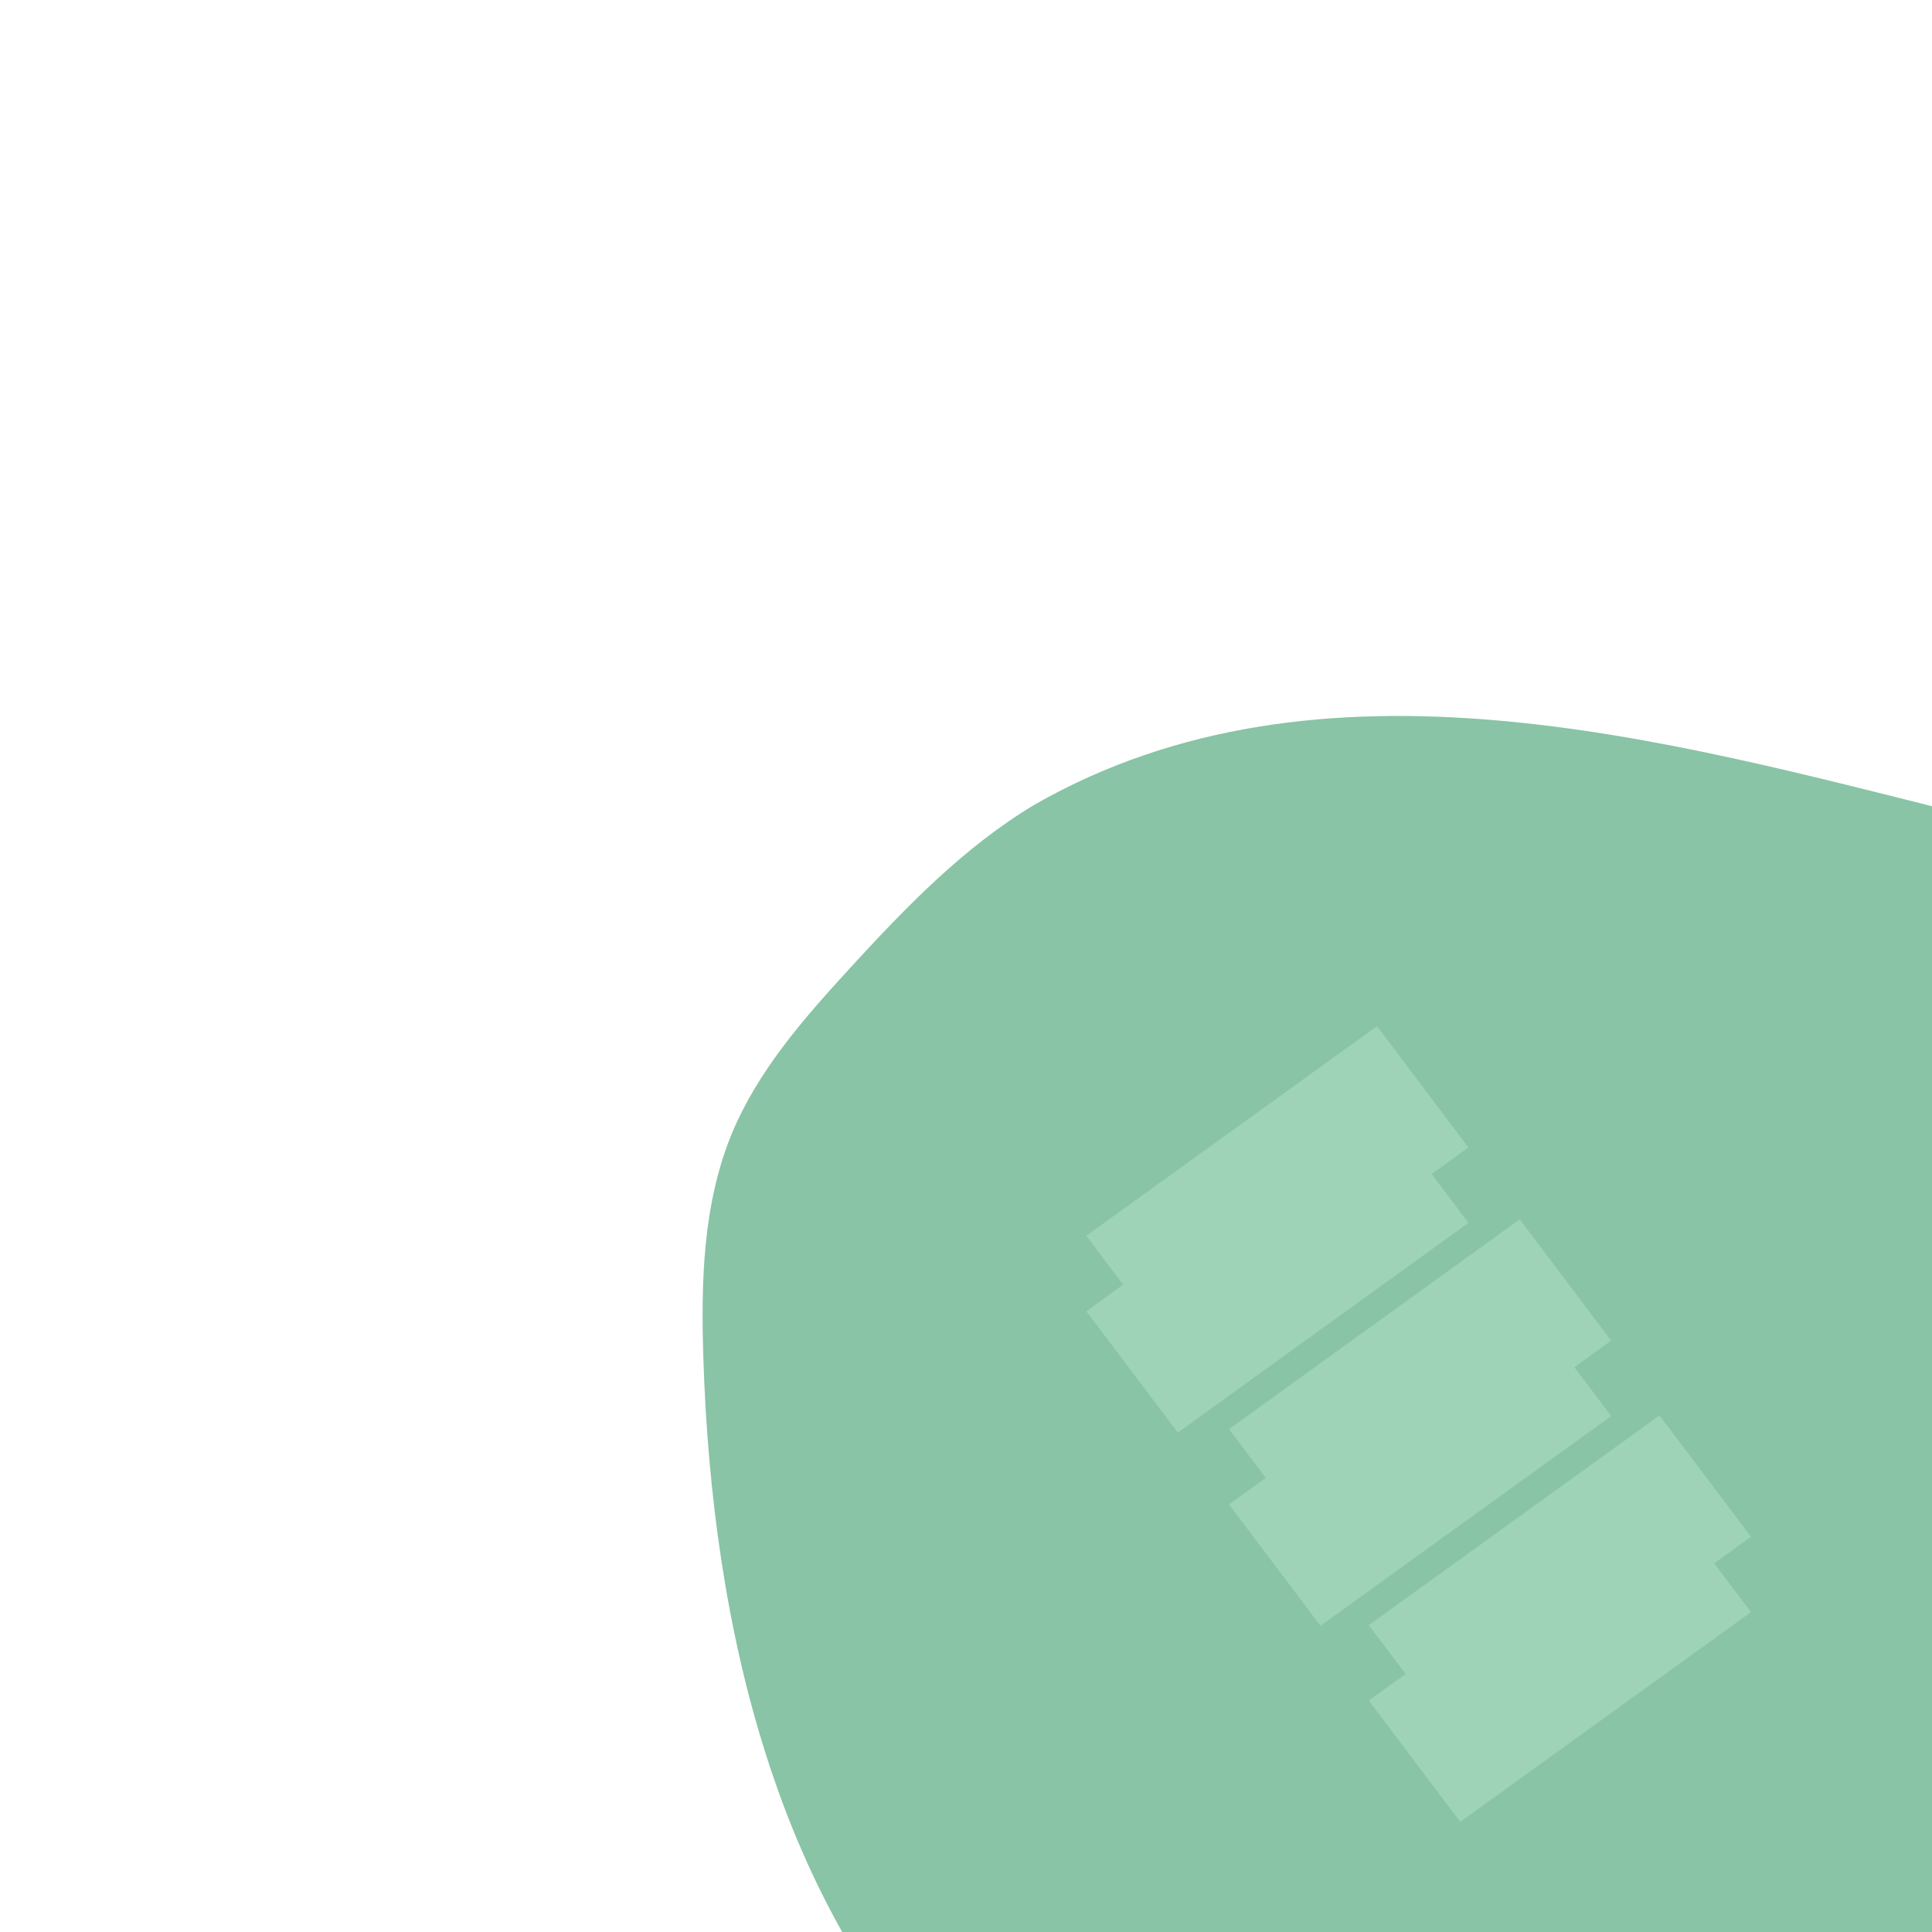
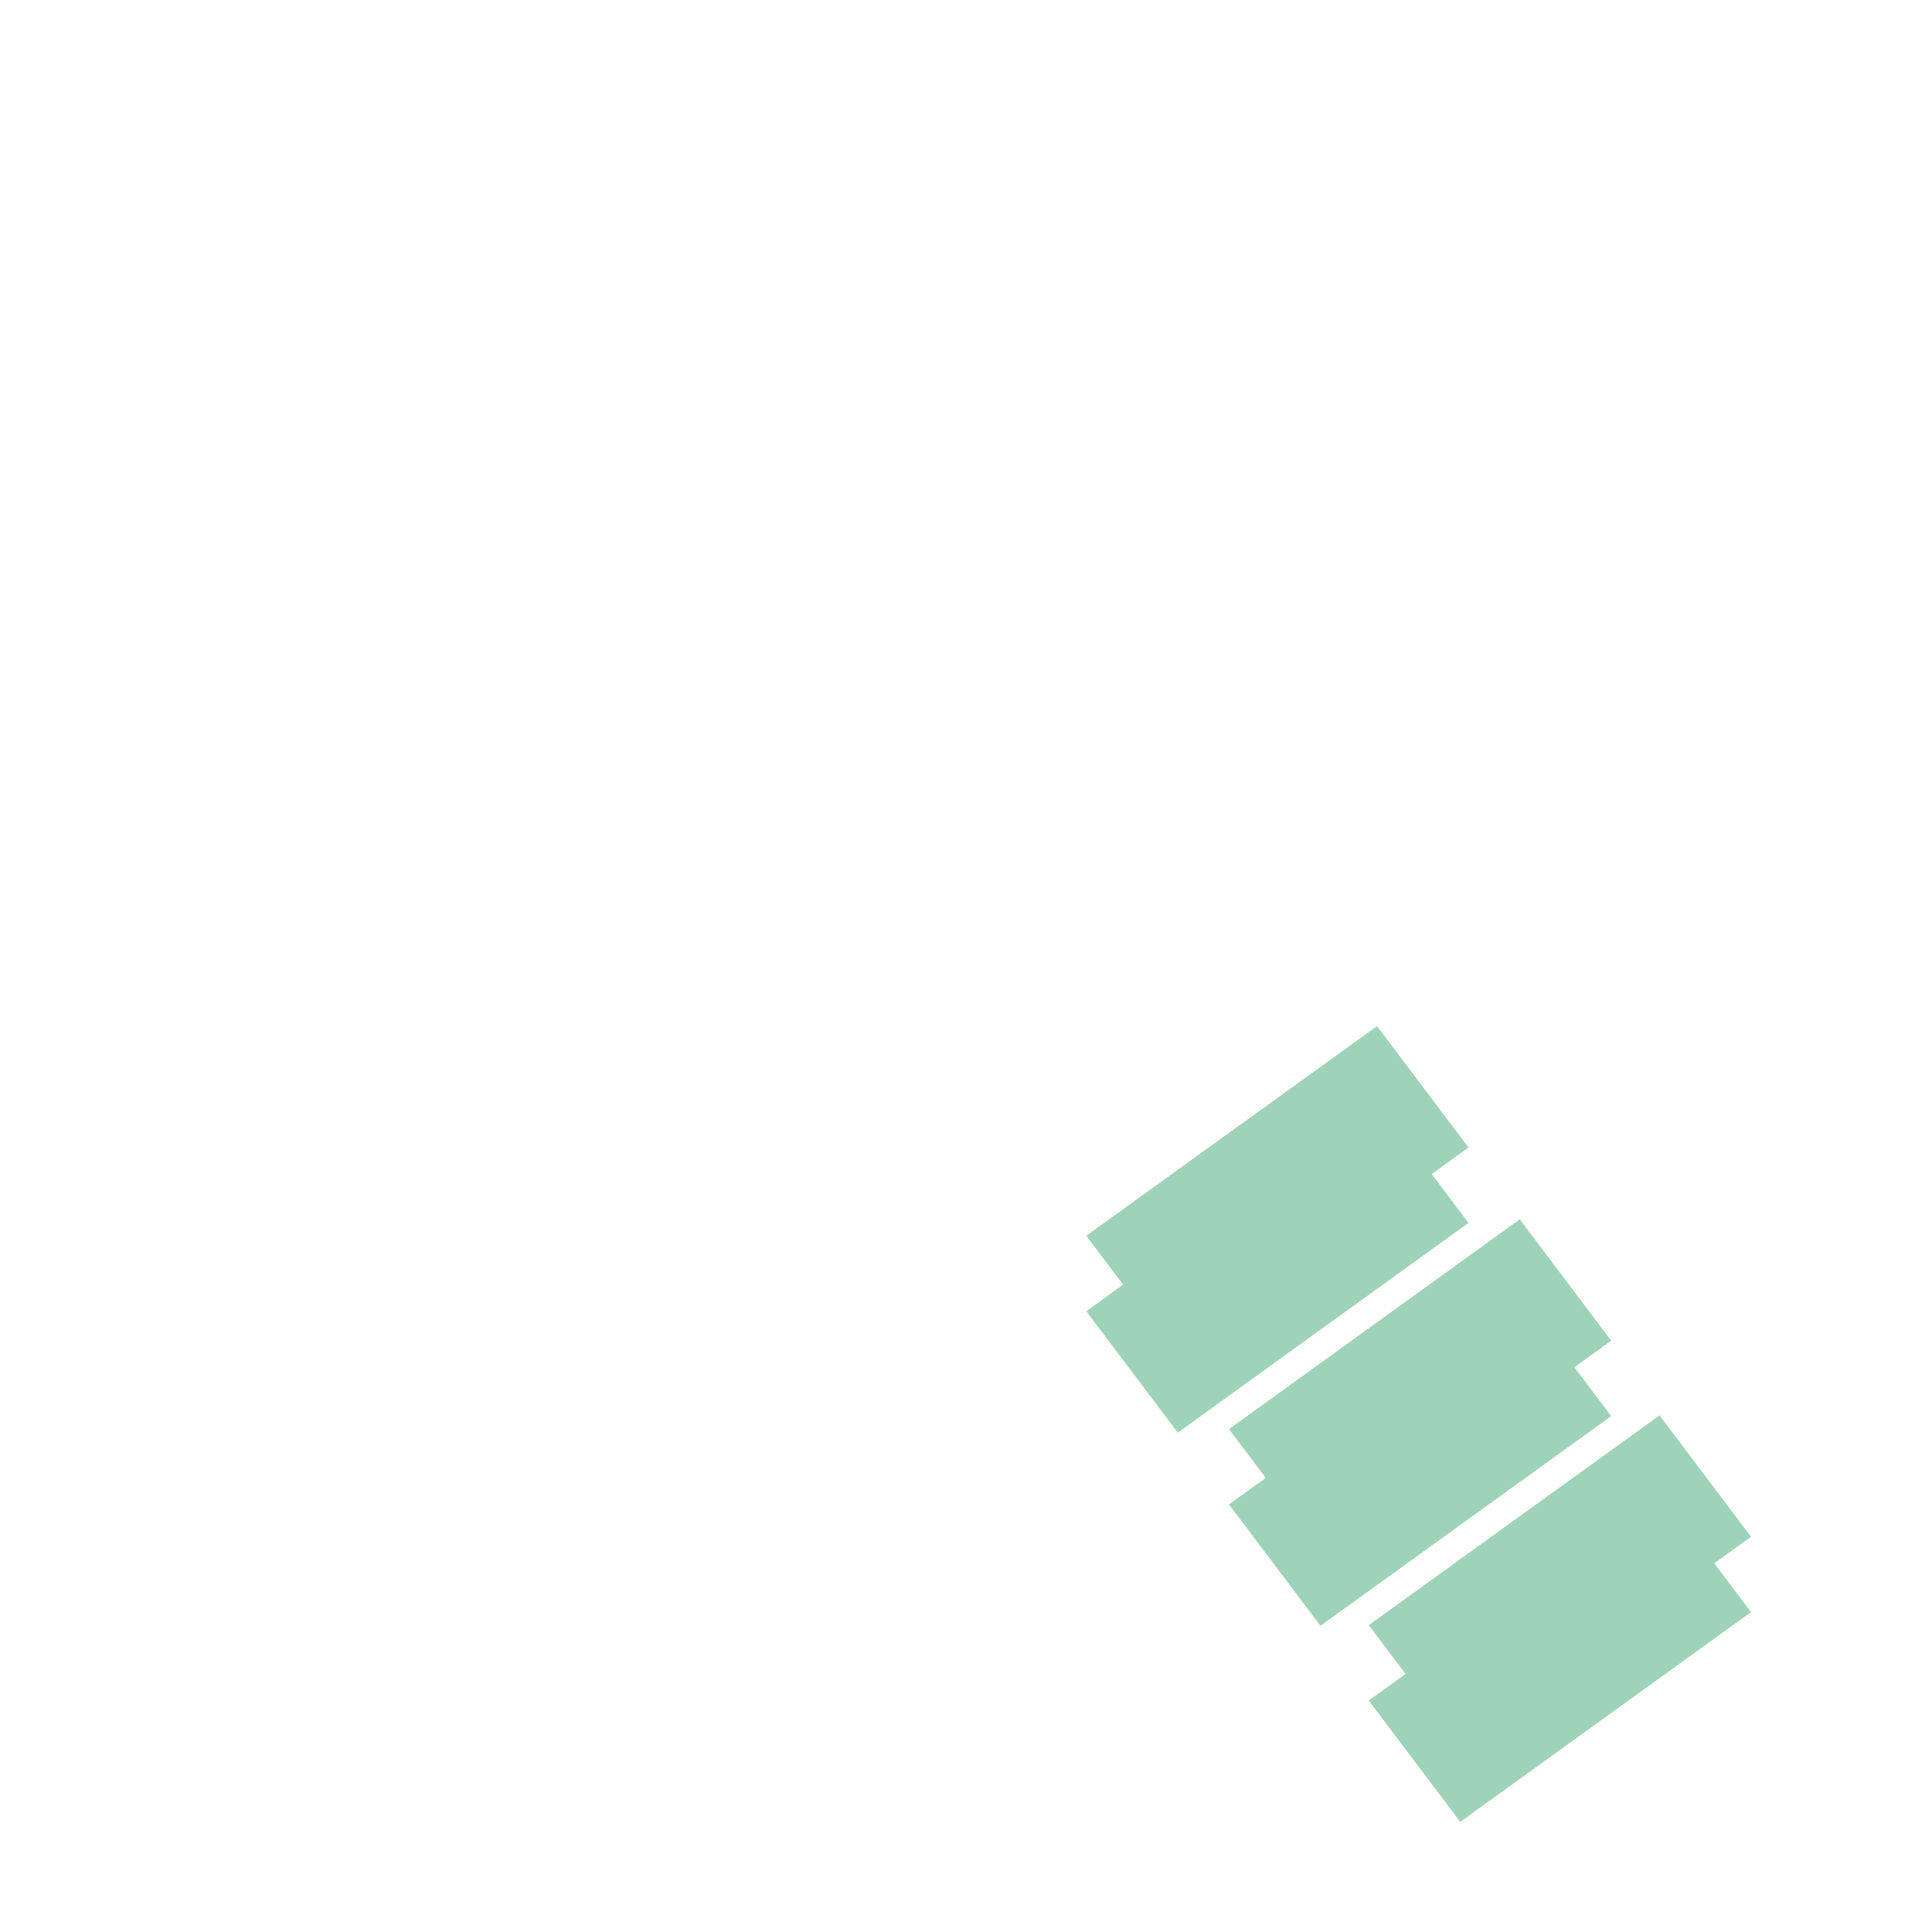
<svg xmlns="http://www.w3.org/2000/svg" id="Calque_1" data-name="Calque 1" width="530" height="530" viewBox="0 0 530 530">
  <defs>
    <style>.cls-1{fill:none;}.cls-2{clip-path:url(#clip-path);}.cls-3{fill:#f7ce64;}.cls-4{clip-path:url(#clip-path-2);}.cls-5{fill:#88c4a5;}.cls-6{fill:#9ed3b7;fill-rule:evenodd;}</style>
    <clipPath id="clip-path">
      <rect class="cls-1" x="-630" width="530" height="530" />
    </clipPath>
    <clipPath id="clip-path-2">
      <rect class="cls-1" width="530" height="530" />
    </clipPath>
  </defs>
  <g class="cls-2">
    <path id="XARAPSE_icones_4-10" data-name="XARAPSE icones 4-10" class="cls-3" d="M-346.14,220.71c-19.54,11.69-35.54,28.35-50.92,45.13-12.55,13.7-25.09,28-32.18,45.15-8,19.36-8.48,40.93-7.8,61.86,2.37,73.34,20,150.76,72.3,202.22,25.07,24.67,56.72,41.86,89.74,54,57.56,21.16,121.34,27.53,180.82,12.52S19.87,589.21,50.71,536.19c36.45-62.66,36.27-145-.47-207.47C38.55,308.83,23.55,291,7,274.92c-13.74-13.35-28.74-25.67-45.88-34.24-16.73-8.38-35.05-13-53.2-17.53C-172.86,203-267.73,175.91-346.14,220.71Z" />
  </g>
  <g class="cls-4">
-     <path id="XARAPSE_icones_4-10-2" data-name="XARAPSE icones 4-10" class="cls-5" d="M283.86,220.71c-19.54,11.69-35.54,28.35-50.92,45.13-12.55,13.7-25.09,28-32.18,45.15-8,19.36-8.48,40.93-7.8,61.86,2.37,73.34,20,150.76,72.3,202.22,25.07,24.67,56.72,41.86,89.74,54,57.56,21.16,121.34,27.53,180.82,12.52s114-52.38,144.89-105.4c36.45-62.66,36.27-145-.47-207.47C668.55,308.83,653.55,291,637,274.92c-13.74-13.35-28.74-25.67-45.88-34.24-16.73-8.38-35-13-53.2-17.53C457.14,203,362.27,175.91,283.86,220.71Z" />
    <g id="Groupe_121" data-name="Groupe 121">
      <path id="Tracé_288" data-name="Tracé 288" class="cls-6" d="M431.89,375.07l10.1-7.29L416.9,334.49l-79.75,57.56,10.09,13.38-10.09,7.28L362.24,446,442,388.47Zm-39.14-53,10.09-7.29L377.76,281.5,298,339l10.1,13.4L298,359.72,323.11,393l79.73-57.53Zm87.6,99.5-25.1-33.28-79.76,57.53,10.1,13.4-10.1,7.28,25.1,33.29,79.76-57.55-10.1-13.38Z" />
    </g>
  </g>
</svg>